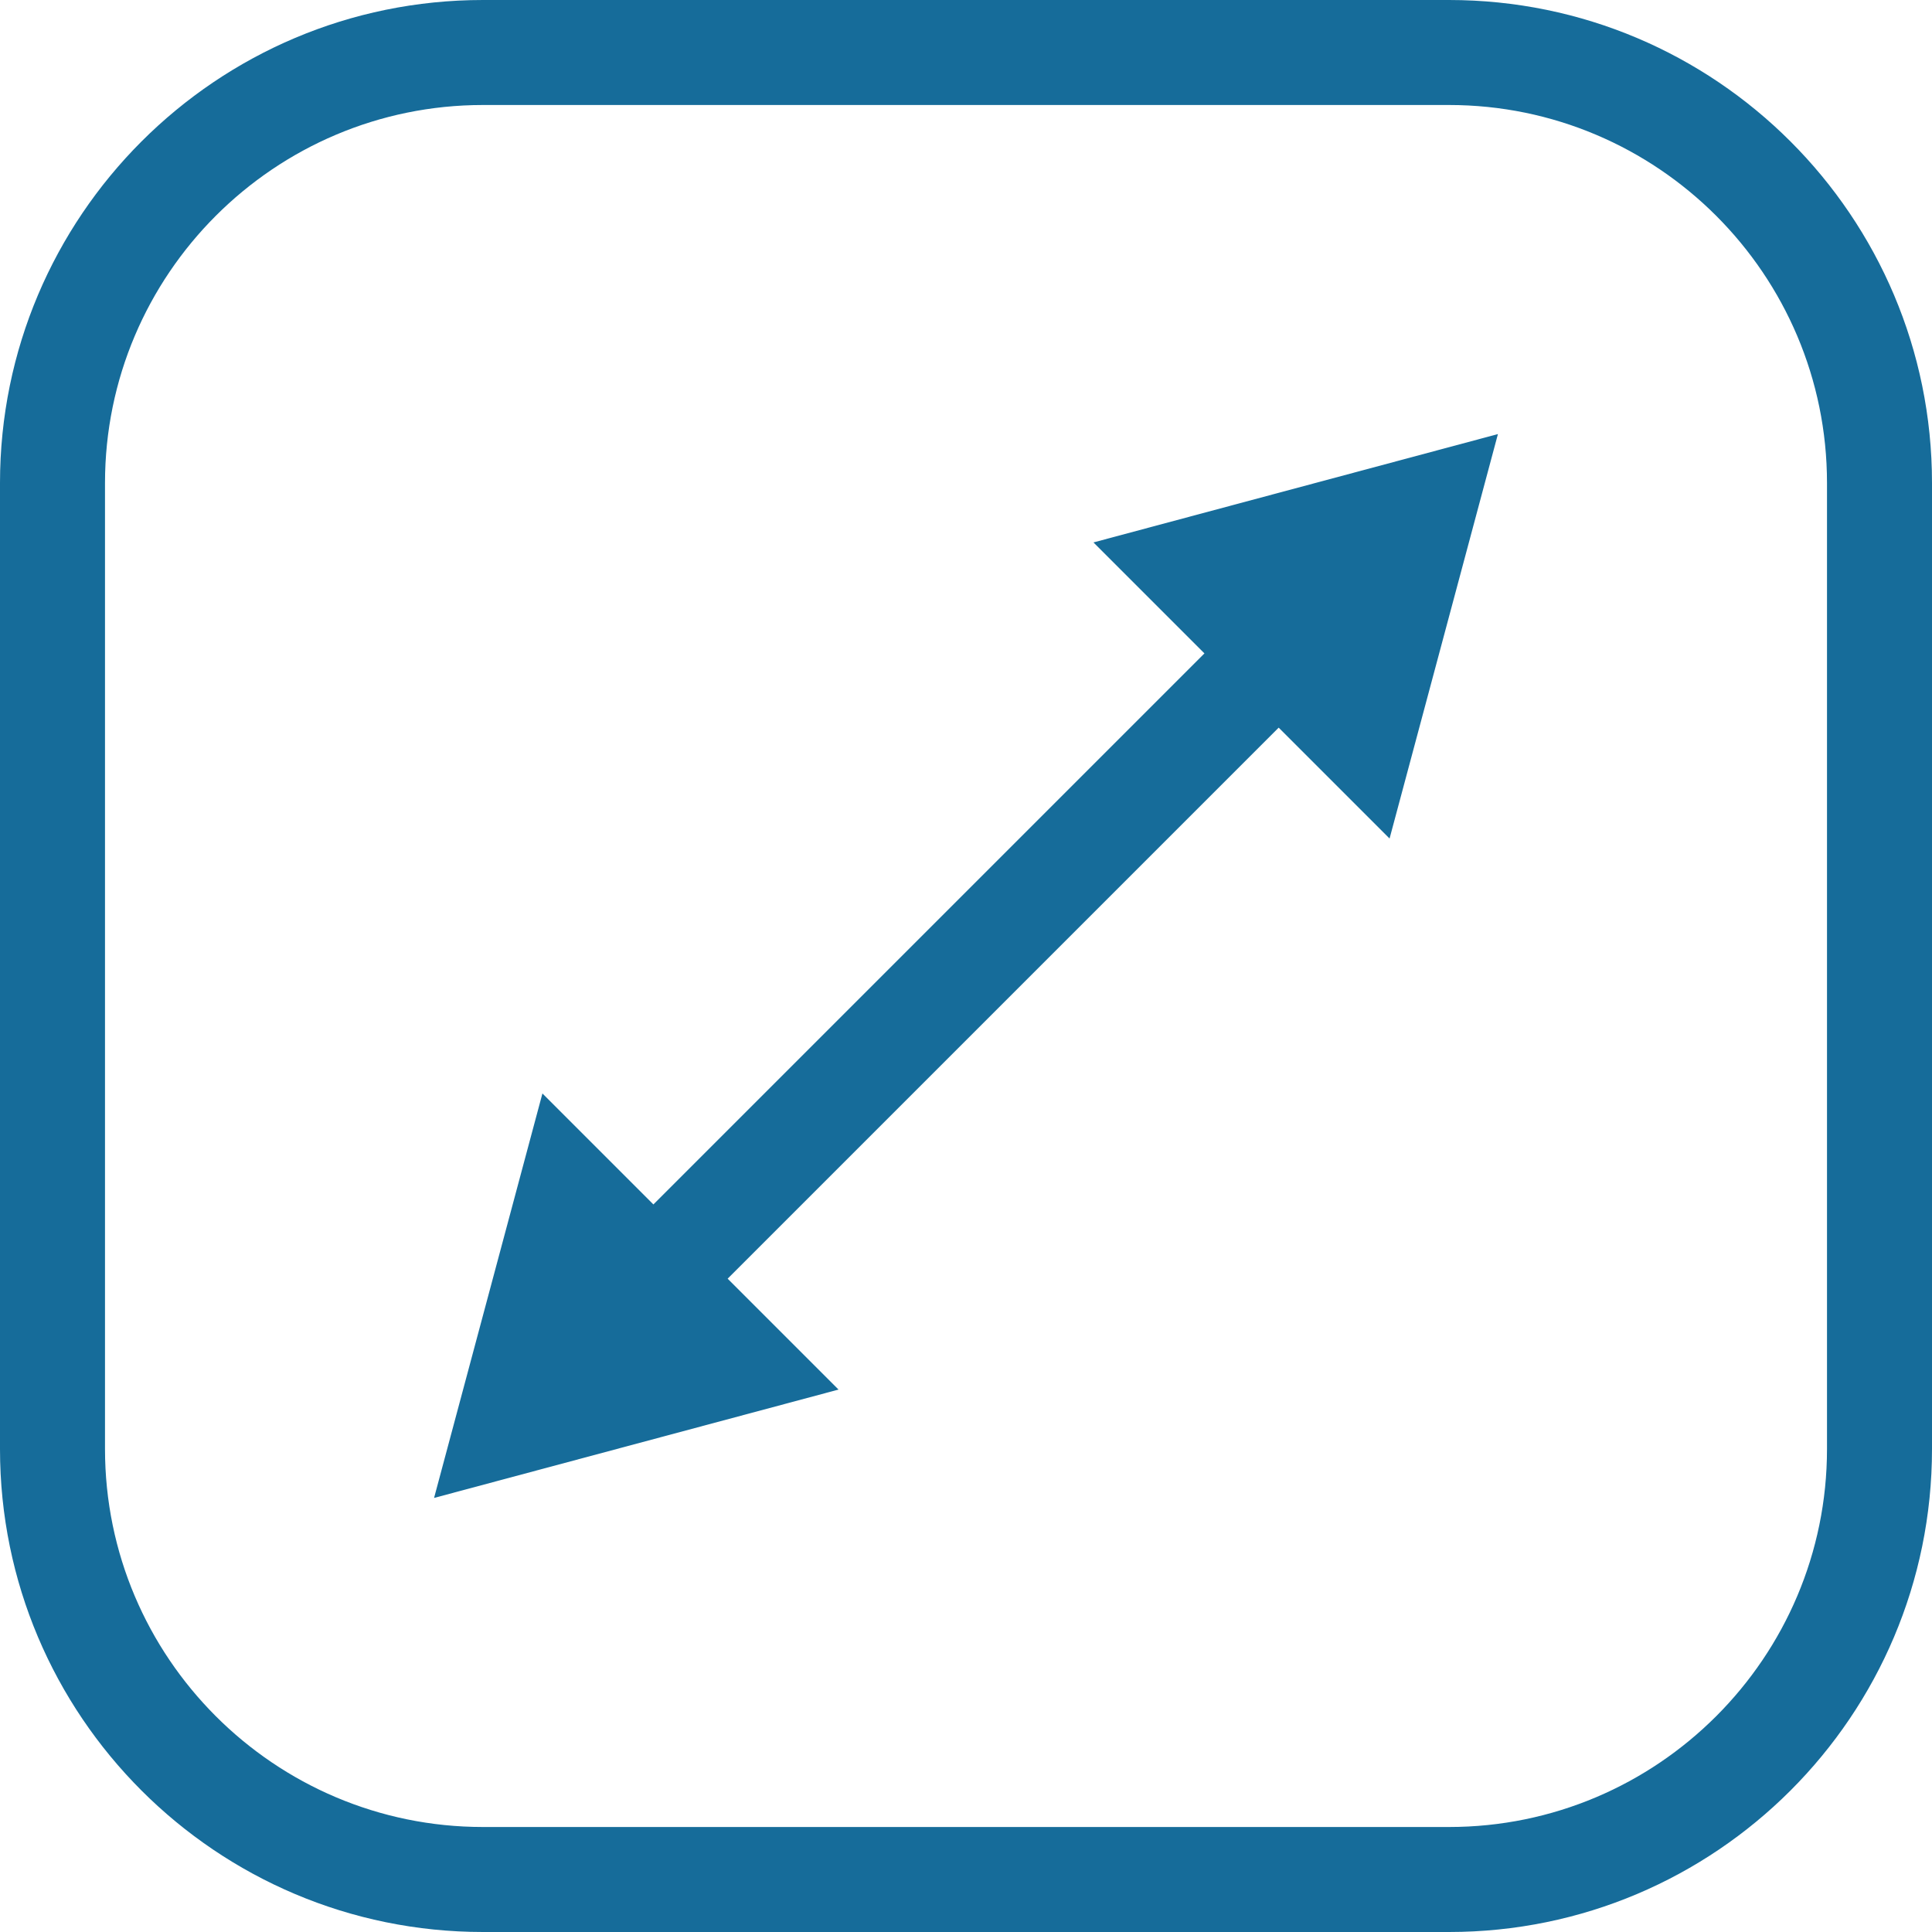
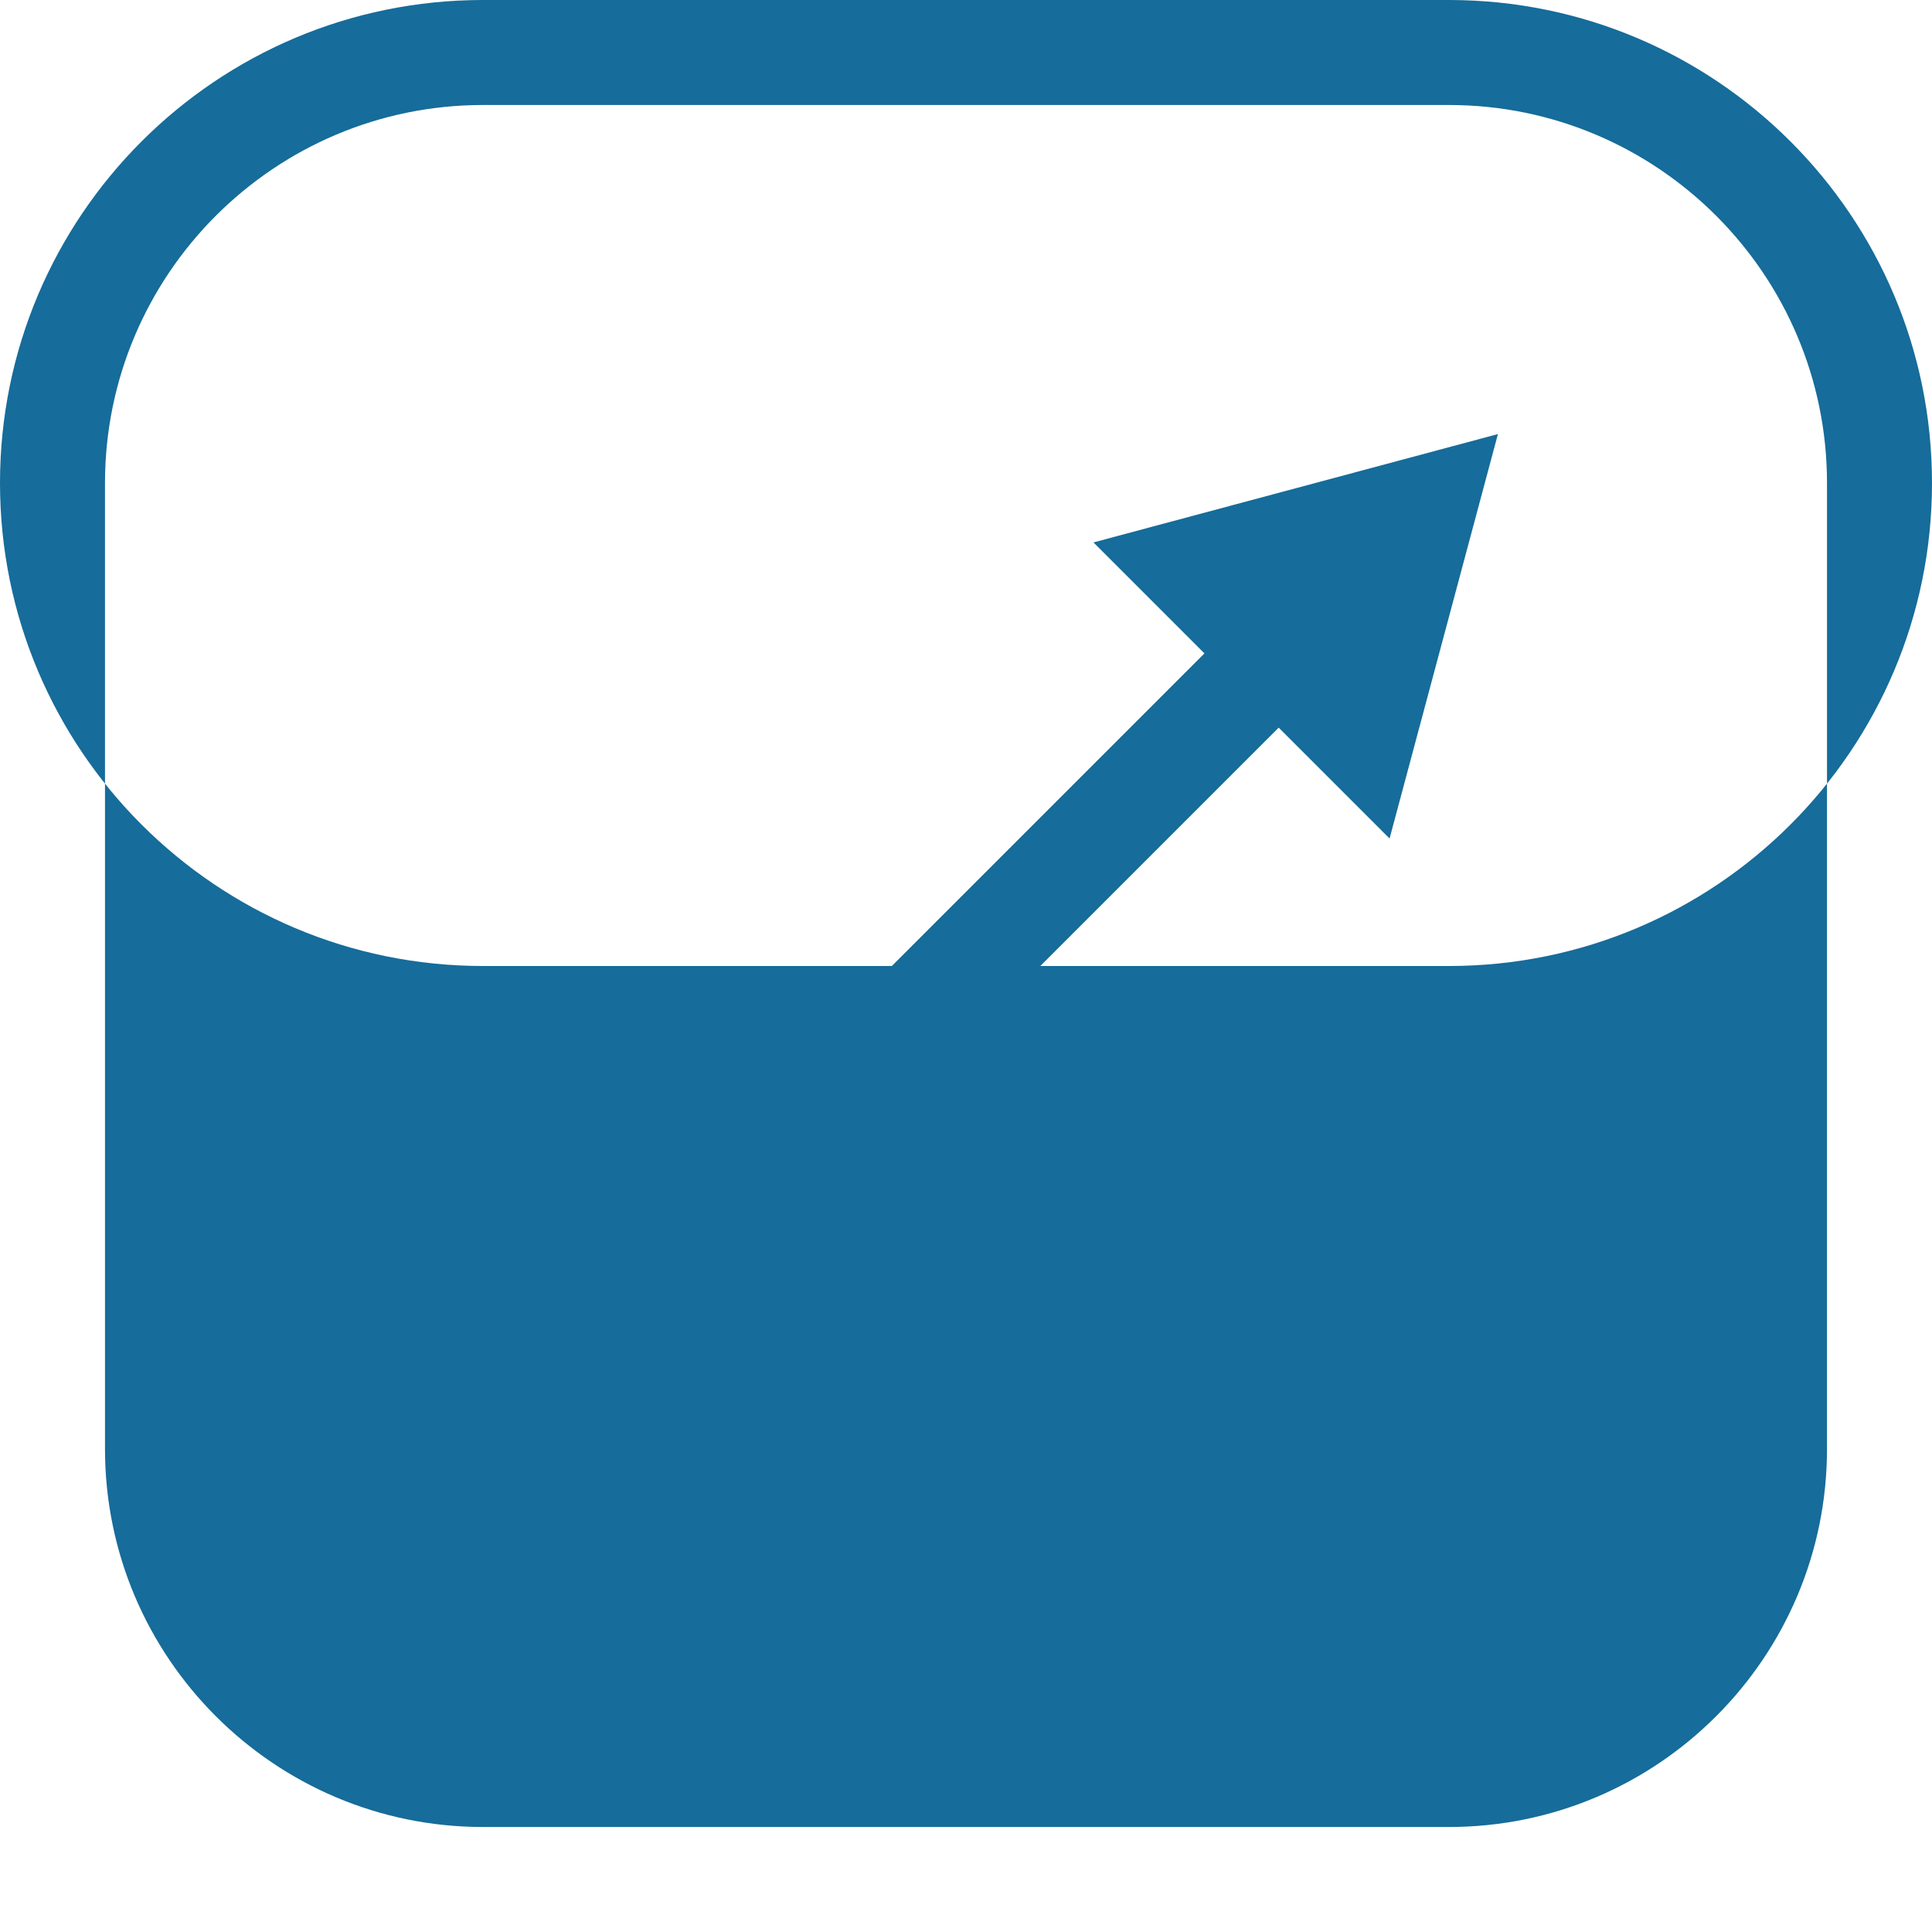
<svg xmlns="http://www.w3.org/2000/svg" id="Layer_263f55765efc4c" viewBox="0 0 92 92" aria-hidden="true" width="92px" height="92px">
  <defs>
    <linearGradient class="cerosgradient" data-cerosgradient="true" id="CerosGradient_idedaadd10d" gradientUnits="userSpaceOnUse" x1="50%" y1="100%" x2="50%" y2="0%">
      <stop offset="0%" stop-color="#d1d1d1" />
      <stop offset="100%" stop-color="#d1d1d1" />
    </linearGradient>
    <linearGradient />
    <style>.cls-1-63f55765efc4c{fill:#166c9a;}</style>
  </defs>
  <g id="CONTENT63f55765efc4c">
    <g>
-       <path class="cls-1-63f55765efc4c" d="m69,5c9.93,0,18,8.07,18,18v46c0,9.93-8.07,18-18,18H23c-9.93,0-18-8.07-18-18V23C5,13.07,13.07,5,23,5h46m0-5H23C10.3,0,0,10.3,0,23v46c0,12.7,10.3,23,23,23h46c12.7,0,23-10.3,23-23V23c0-12.7-10.3-23-23-23h0Z" />
+       <path class="cls-1-63f55765efc4c" d="m69,5c9.93,0,18,8.07,18,18v46c0,9.93-8.07,18-18,18H23c-9.93,0-18-8.07-18-18V23C5,13.07,13.07,5,23,5h46m0-5H23C10.3,0,0,10.3,0,23c0,12.7,10.3,23,23,23h46c12.7,0,23-10.3,23-23V23c0-12.7-10.3-23-23-23h0Z" />
      <g>
        <rect class="cls-1-63f55765efc4c" x="24.53" y="43.5" width="42.95" height="5" transform="translate(-19.05 46) rotate(-45)" />
        <polygon class="cls-1-63f55765efc4c" points="52.07 25.83 71.33 20.67 66.17 39.93 52.07 25.83" />
-         <polygon class="cls-1-63f55765efc4c" points="25.83 52.07 20.67 71.33 39.93 66.17 25.83 52.07" />
      </g>
    </g>
  </g>
</svg>